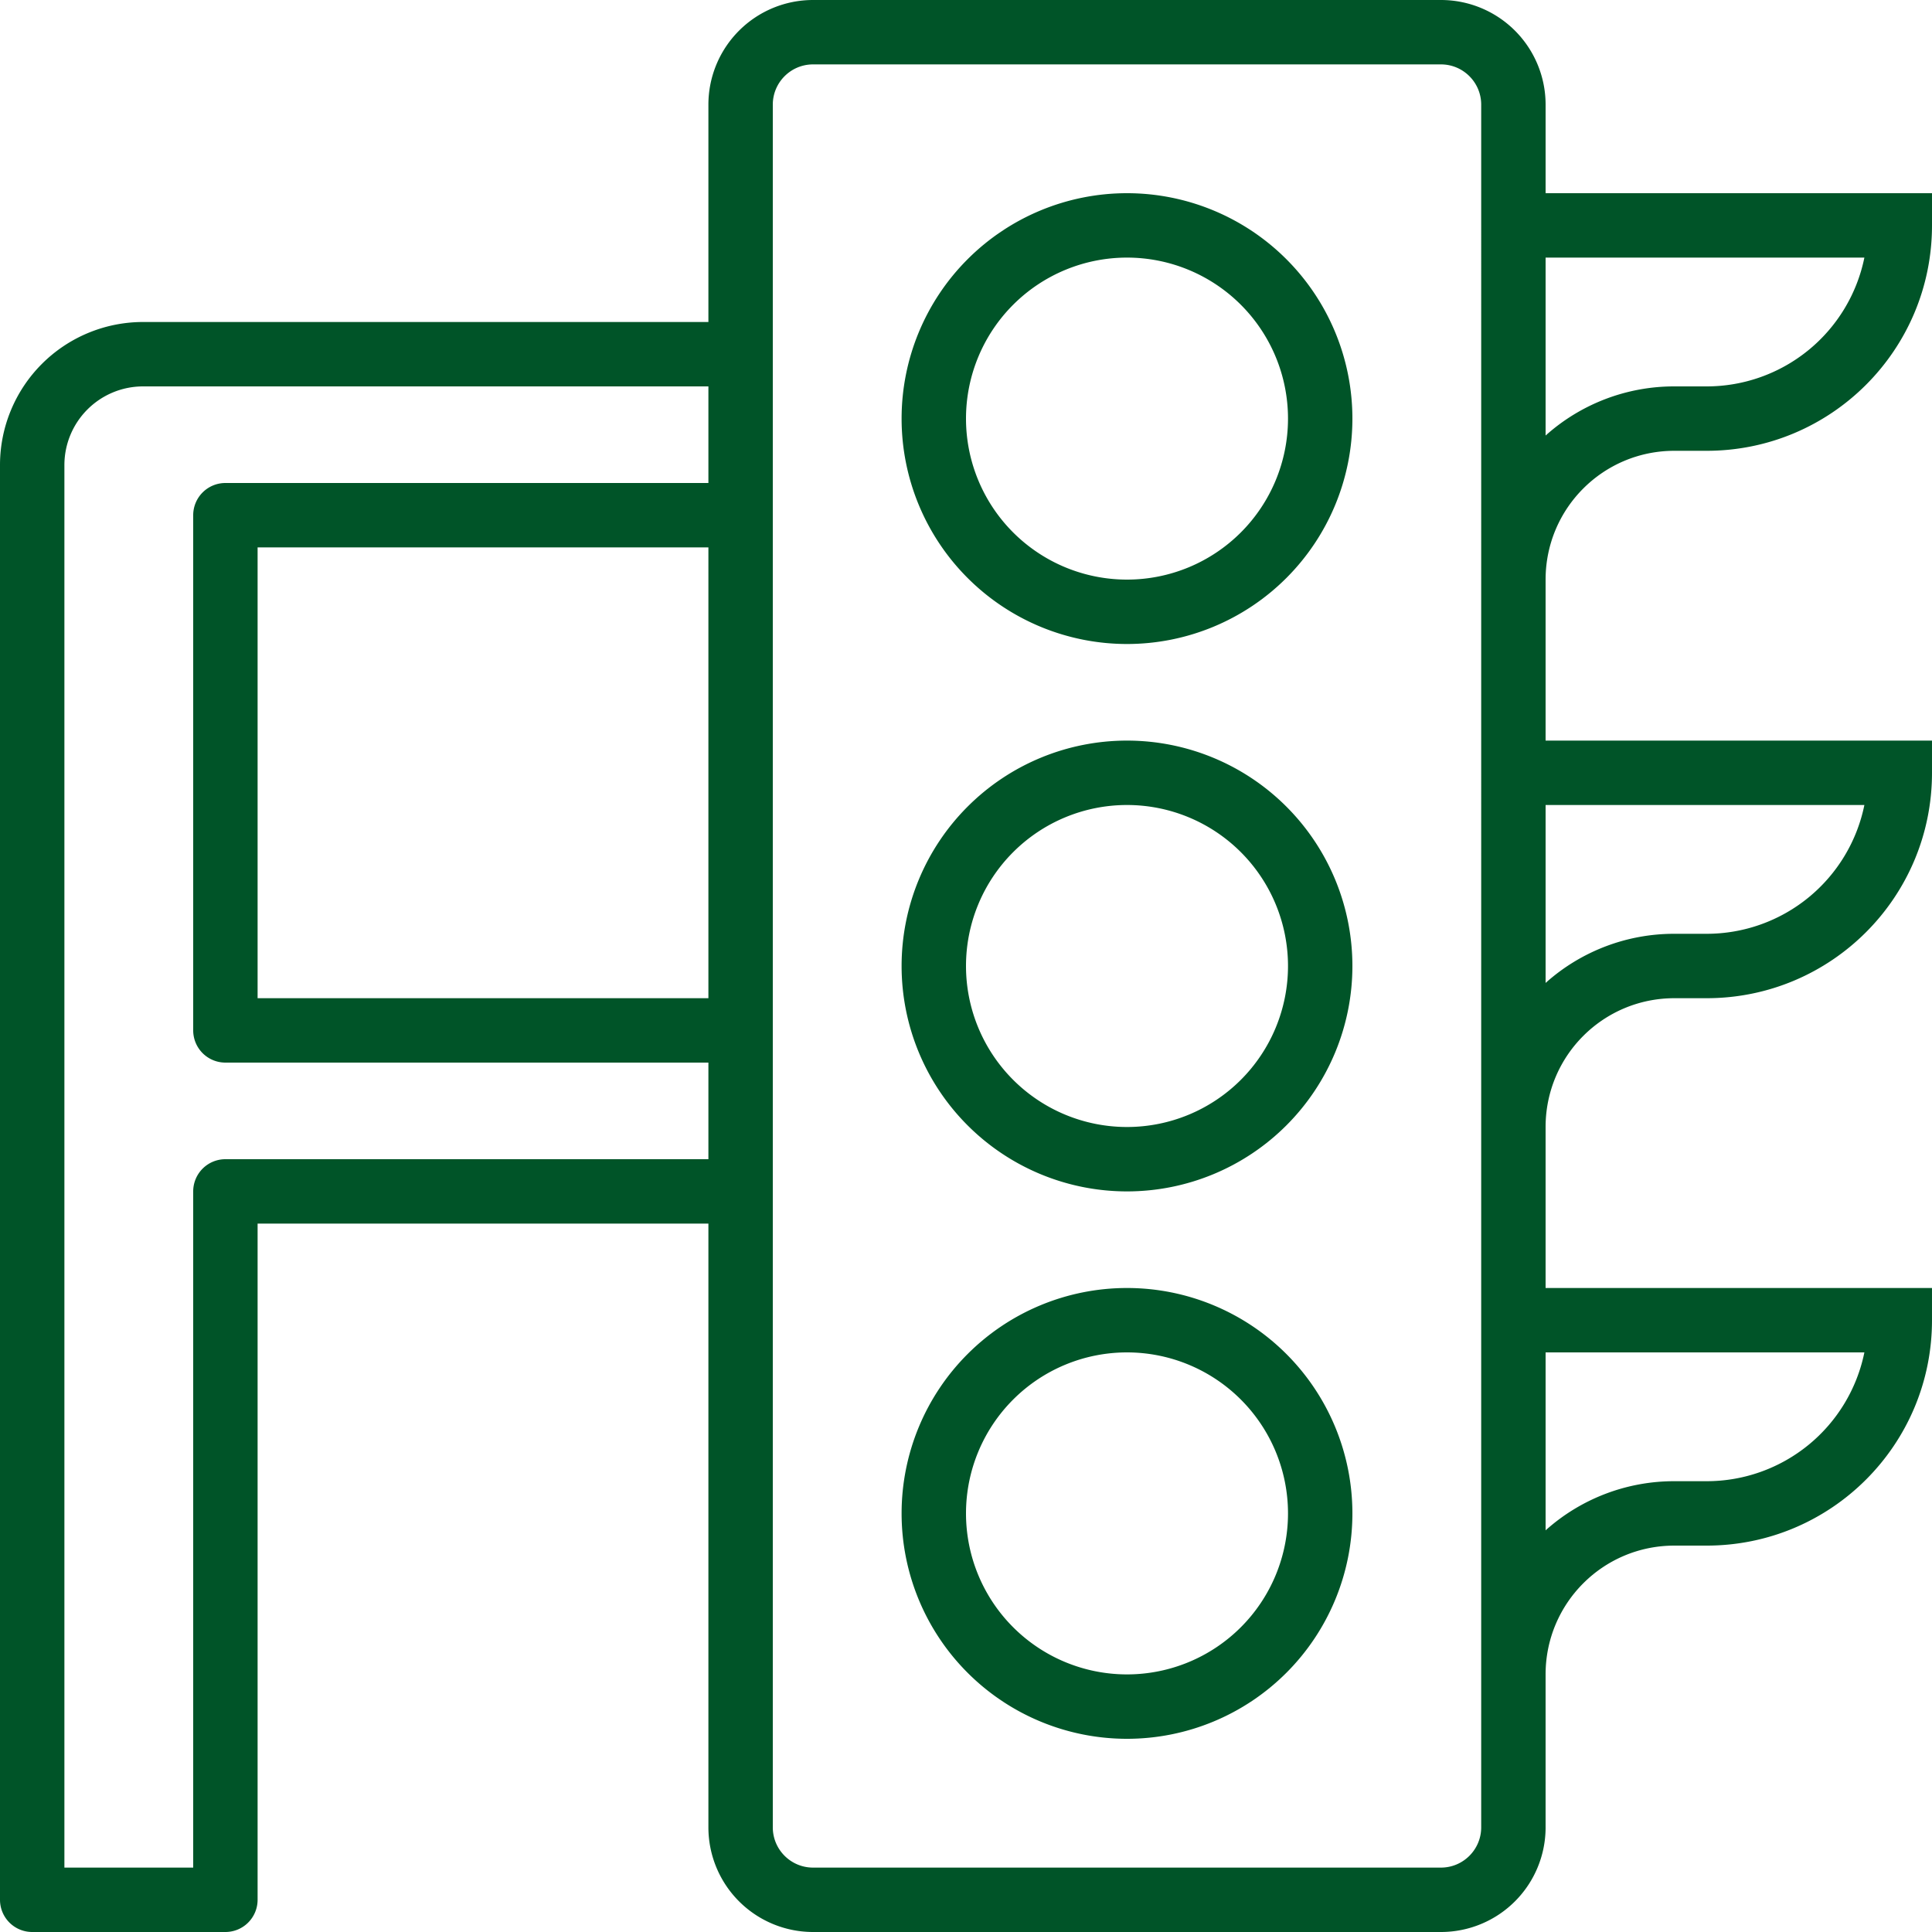
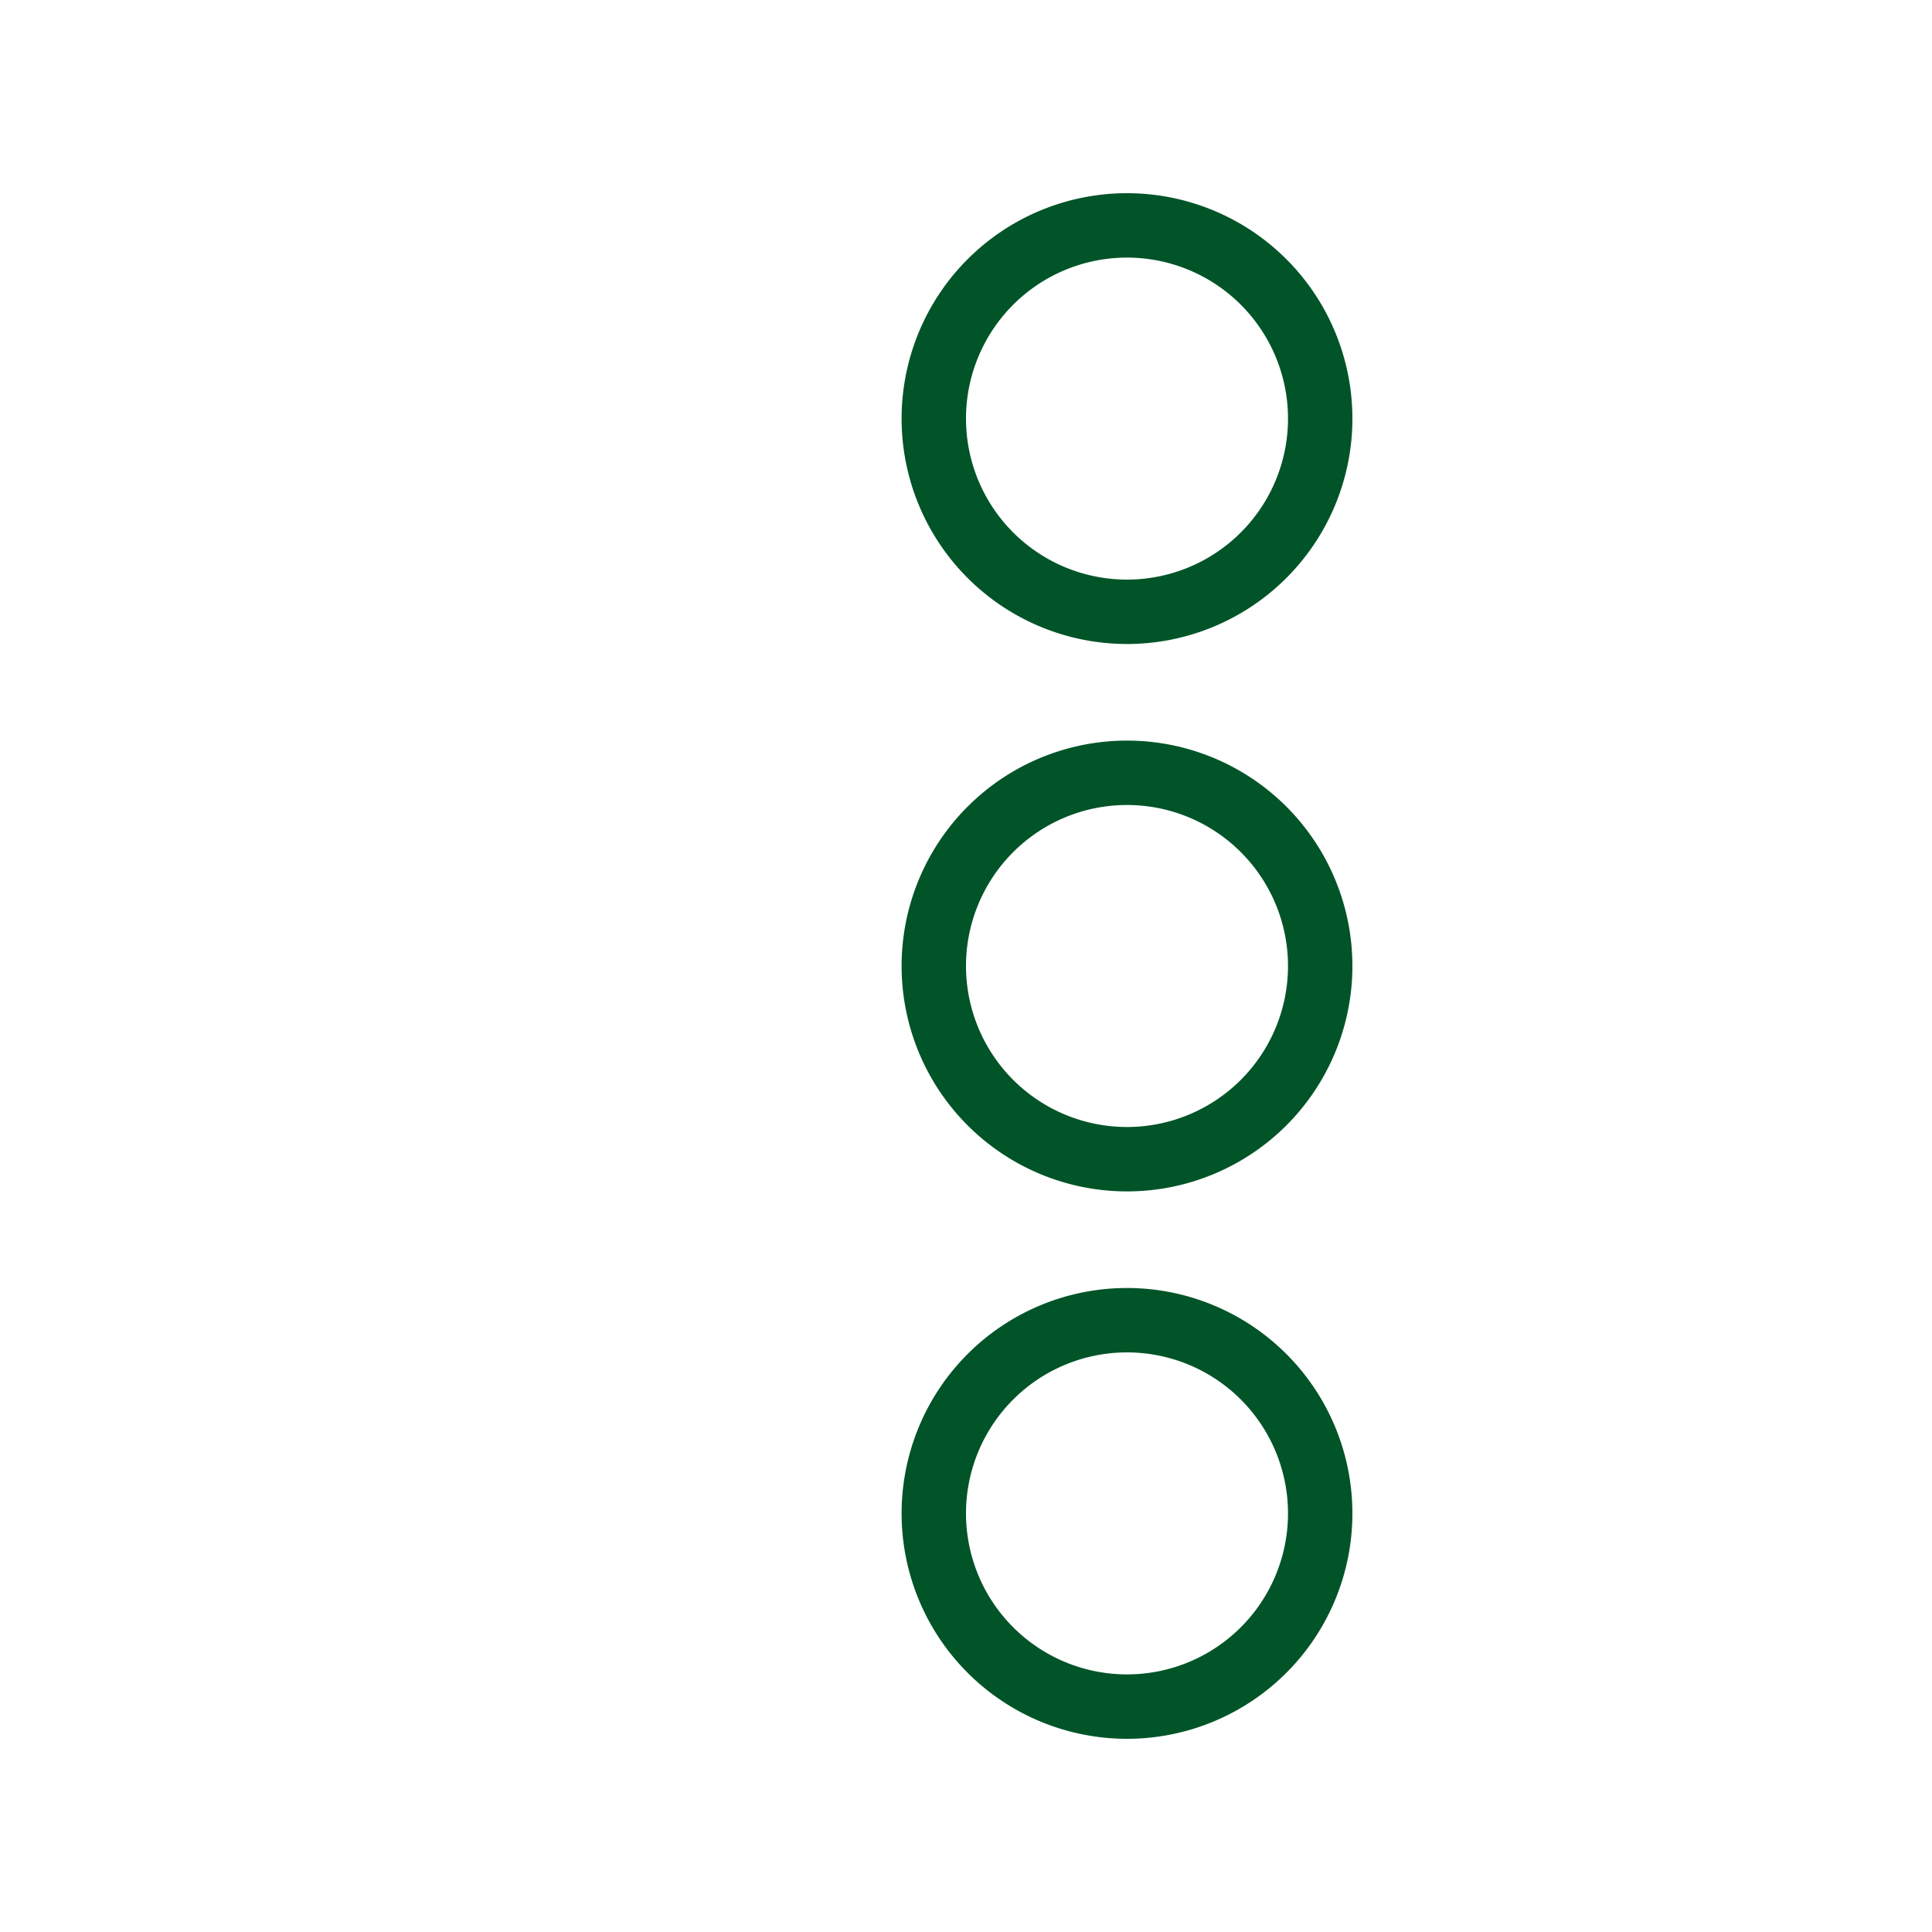
<svg xmlns="http://www.w3.org/2000/svg" width="60" height="60" viewBox="0 0 60 60">
  <g fill="#005428" fill-rule="nonzero">
    <path d="M35 6a7 7 0 1 0 0 14 7 7 0 1 0 0-14zm0 12a5 5 0 1 1 0-10 5 5 0 0 1 0 10zM35 23a7 7 0 1 0 0 14 7 7 0 1 0 0-14zm0 12a5 5 0 1 1 0-10 5 5 0 0 1 0 10zM35 40a7 7 0 1 0 0 14 7 7 0 1 0 0-14zm0 12a5 5 0 1 1 0-10 5 5 0 0 1 0 10z" />
-     <path d="M4.443 10H22V3.25A3.25 3.25 0 0 1 25.25 0h19.5A3.25 3.25 0 0 1 48 3.25V6h12v1c0 3.868-3.132 7-7 7h-1c-2.212 0-4 1.788-4 4v5h12v1c0 3.868-3.132 7-7 7h-1c-2.212 0-4 1.788-4 4v5h12v1c0 3.868-3.132 7-7 7h-1c-2.212 0-4 1.788-4 4v4.75A3.25 3.25 0 0 1 44.75 60h-19.5A3.25 3.25 0 0 1 22 56.75V38H8v21a1 1 0 0 1-1 1H1a1 1 0 0 1-1-1V14.443A4.443 4.443 0 0 1 4.443 10zM22 17H8v14h14V17zm30-5h1a4.998 4.998 0 0 0 4.9-4H48v5.526A5.978 5.978 0 0 1 52 12zm0 17h1a4.998 4.998 0 0 0 4.9-4H48v5.526A5.978 5.978 0 0 1 52 29zm0 17h1a4.998 4.998 0 0 0 4.9-4H48v5.526A5.978 5.978 0 0 1 52 46zM24 56.75c0 .69.56 1.25 1.25 1.25h19.5c.69 0 1.25-.56 1.25-1.25V3.25C46 2.56 45.44 2 44.75 2h-19.5C24.56 2 24 2.56 24 3.25v53.5zM2 58h4V37a1 1 0 0 1 1-1h15v-3H7a1 1 0 0 1-1-1V16a1 1 0 0 1 1-1h15v-3H4.443A2.444 2.444 0 0 0 2 14.443V58z" />
  </g>
</svg>